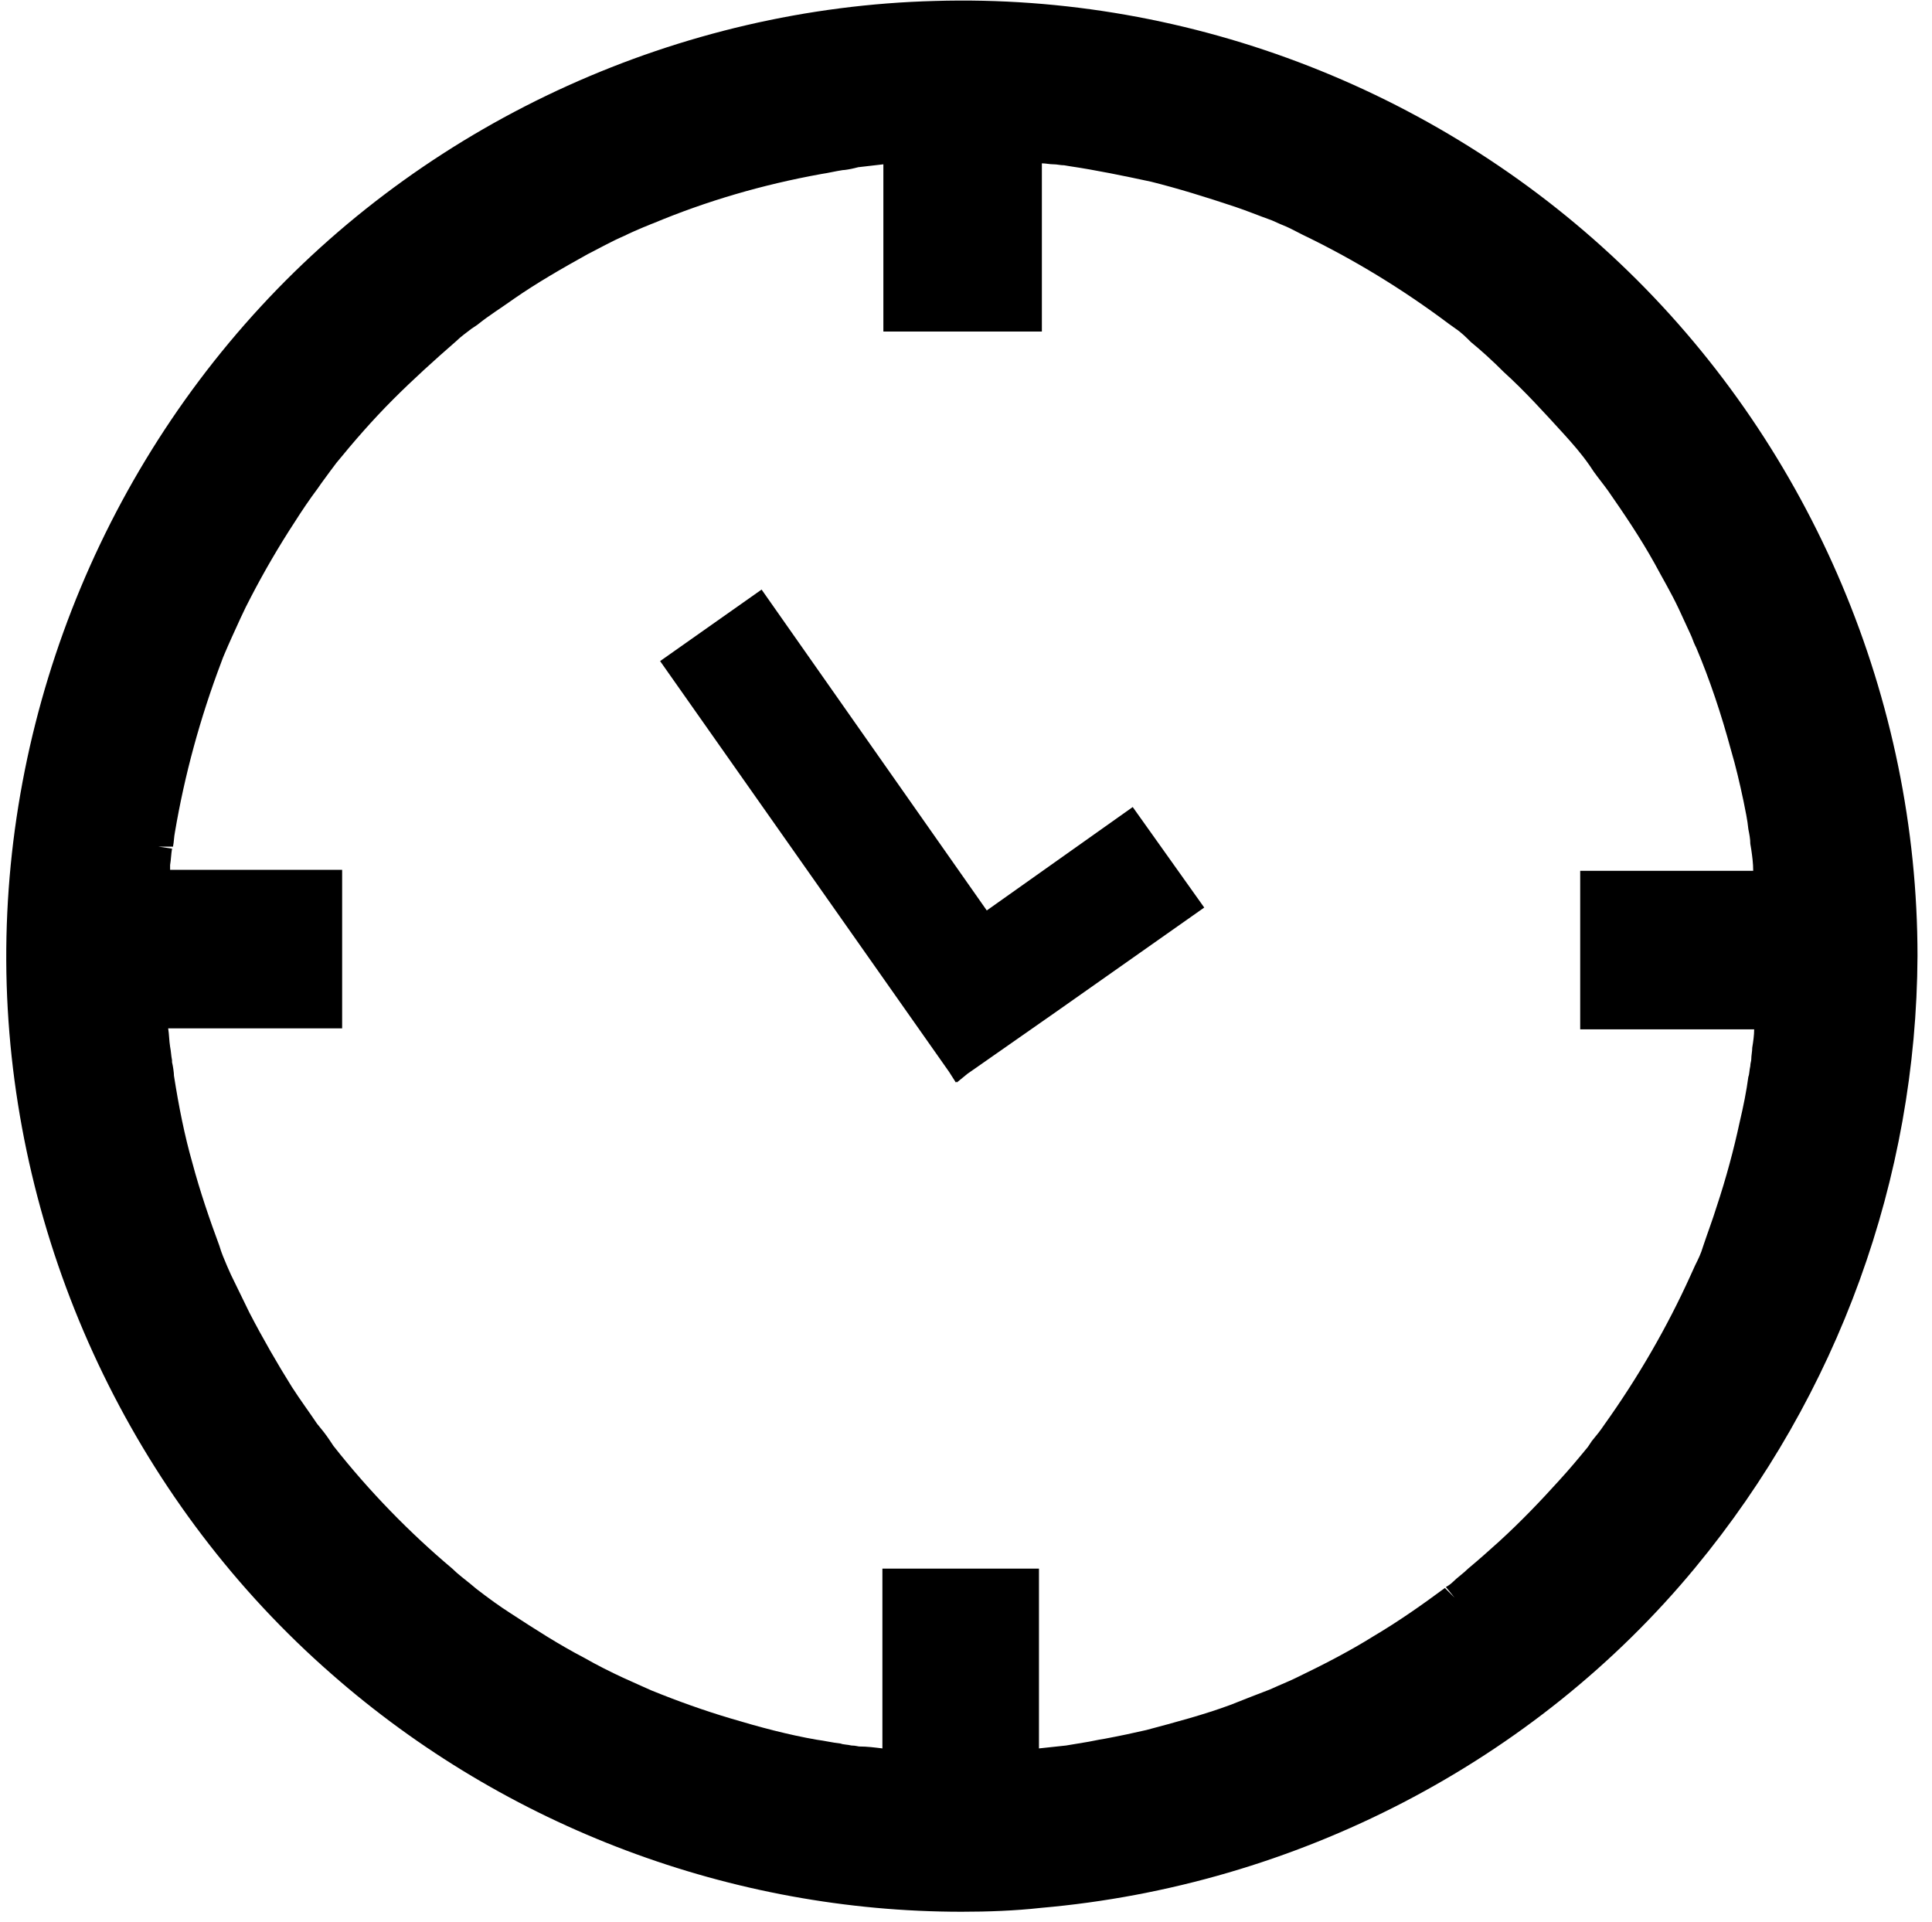
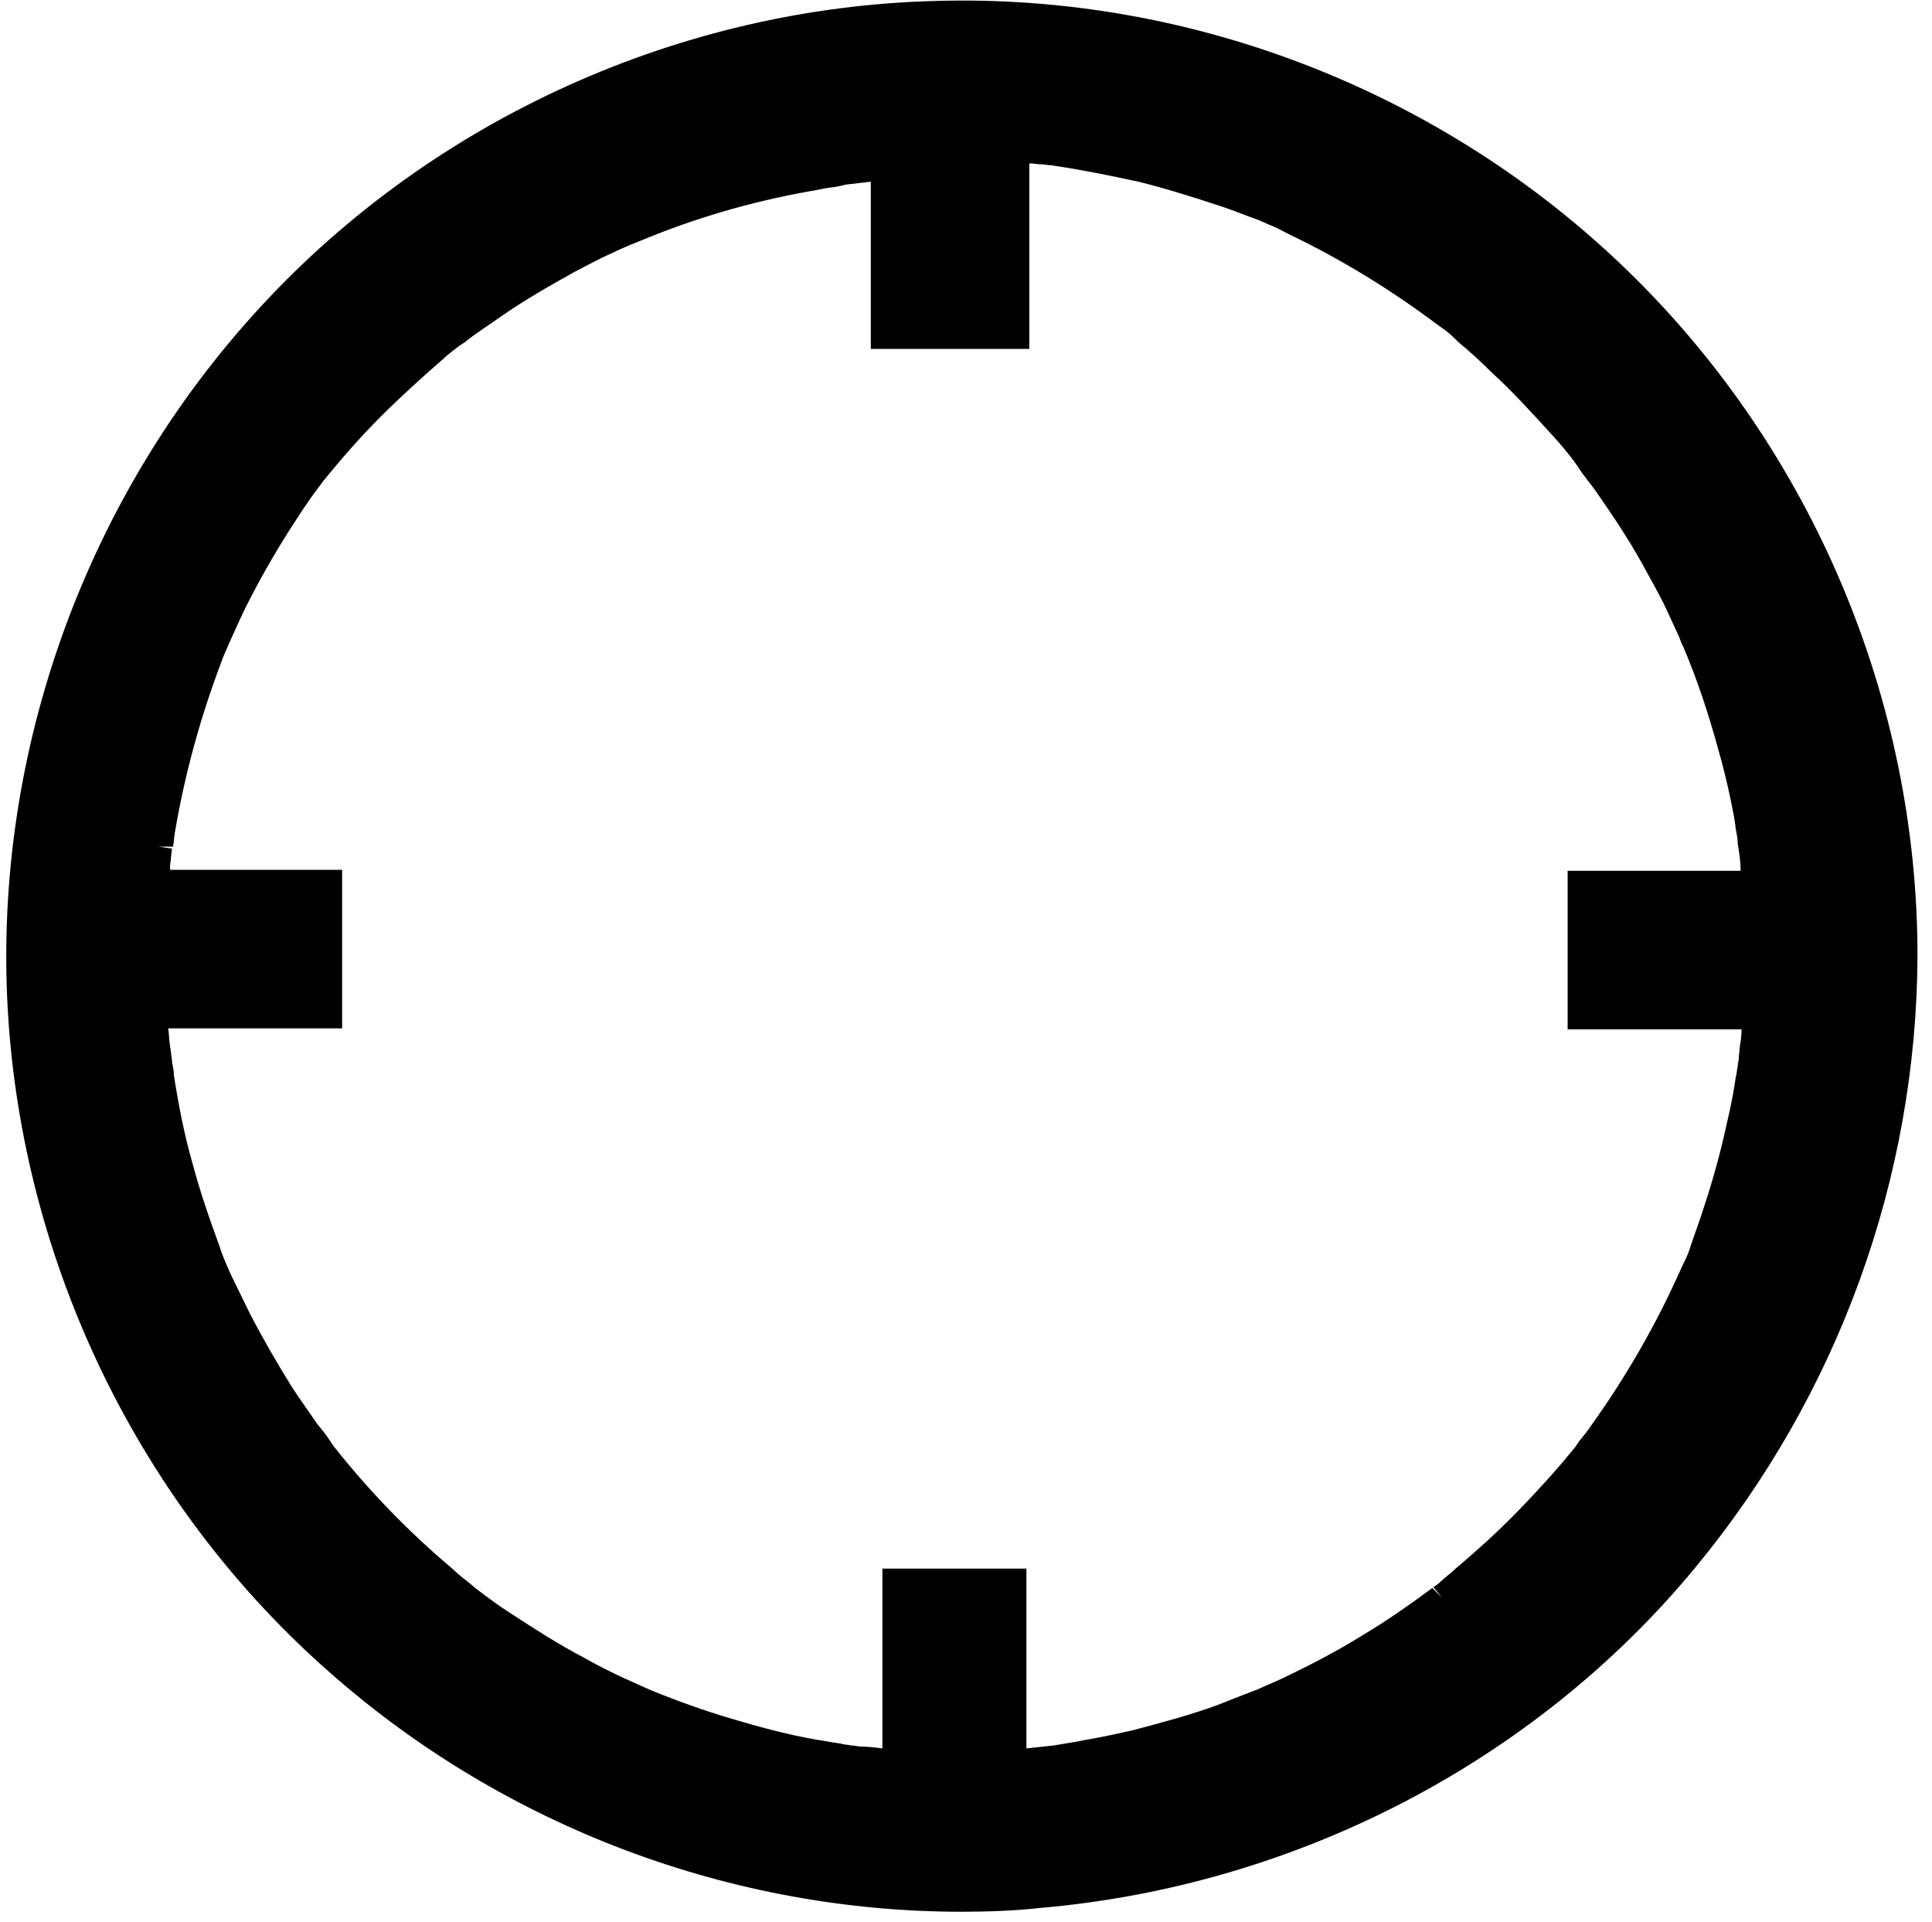
<svg xmlns="http://www.w3.org/2000/svg" version="1.1" id="Layer_1" x="0px" y="0px" viewBox="0 0 199.9 198.9" style="enable-background:new 0 0 199.9 198.9;" xml:space="preserve">
  <g>
-     <polygon class="st99" points="102.1,94.2 117.2,83.5 124.6,93.9 109.4,104.6 109.4,104.6 100.1,111.1 99,112 99,111.9 98.9,112    98.2,110.9 68.3,68.4 78.8,61  " />
    <g>
-       <path class="st99" d="M168.5,28.1c-19-18.5-45.1-28.8-71.8-28C70.4,0.8,44.9,12.3,27,31.7C8.9,51.3-0.7,77.8,0.8,104.4    c1.5,26.4,13.7,51.5,33.5,68.8c18.1,15.9,41.5,24.6,65.2,24.6c2.7,0,5.5-0.1,8.2-0.4c26.4-2.3,51.1-15.1,67.7-35.2    c14.8-17.9,22.9-40.3,23-63.3C198.4,72.4,187.5,46.6,168.5,28.1z M17.9,87.6c0.1-0.5,0.1-1,0.2-1.5c1-5.9,2.6-11.8,4.8-17.6    c0.2-0.6,0.5-1.2,0.7-1.7l0.4-0.9c0.6-1.3,1.2-2.7,2-4.2c1.3-2.5,2.8-5.1,4.5-7.7c0.7-1.1,1.5-2.3,2.4-3.5    c0.4-0.6,0.8-1.1,1.3-1.8l0.6-0.8c1.8-2.2,3.7-4.4,5.9-6.6c2-2,4.2-4,6.5-6c0.5-0.5,1.1-0.9,1.6-1.3l0.6-0.4    c1.1-0.9,2.4-1.7,3.8-2.7c2.3-1.6,4.9-3.1,7.6-4.6c1.2-0.6,2.4-1.3,3.8-1.9c0.6-0.3,1.3-0.6,2-0.9c0.3-0.1,0.7-0.3,1-0.4    c5.5-2.3,11.3-4,17.4-5.1c0.7-0.1,1.5-0.3,2.2-0.4c0.2,0,0.8-0.1,1.2-0.2l0.4-0.1c0.9-0.1,1.7-0.2,2.6-0.3v17.3h16.4V16.9    c0.4,0,0.8,0.1,1.2,0.1c0.4,0,0.7,0.1,1.1,0.1l0.6,0.1c2.7,0.4,5.6,1,8.4,1.6c2.8,0.7,5.7,1.6,8.7,2.6c1.2,0.4,2.4,0.9,3.8,1.4    l0.9,0.4c0.8,0.3,1.5,0.7,2.3,1.1c5.2,2.5,10.3,5.6,15.1,9.2l0.7,0.5c0.6,0.4,1.1,0.9,1.6,1.4c1.1,0.9,2.2,1.9,3.4,3.1    c2.1,1.9,4.1,4.1,6.2,6.4c0.9,1,1.8,2,2.7,3.3l0.4,0.6c0.5,0.7,1,1.3,1.5,2c1.6,2.3,3.3,4.8,4.8,7.5c0.8,1.5,1.7,3,2.5,4.7    c0.4,0.9,0.8,1.7,1.2,2.6c0.2,0.4,0.3,0.8,0.5,1.2l0.1,0.2c1.4,3.3,2.6,6.9,3.6,10.6c0.5,1.7,0.9,3.4,1.3,5.3    c0.2,1,0.4,1.9,0.5,2.9c0.1,0.5,0.2,1,0.2,1.5l0.1,0.6c0.1,0.7,0.2,1.4,0.2,2.2h-17.9v16.4h18c0,0.6-0.1,1.3-0.2,1.9    c0,0.4-0.1,0.8-0.1,1.2h0c0,0.2-0.1,0.4-0.1,0.7c-0.1,0.4-0.1,0.9-0.2,1.1c-0.2,1.5-0.5,3-0.9,4.7c-0.6,2.8-1.4,5.8-2.4,8.8    c-0.4,1.3-0.9,2.6-1.4,4.1c-0.2,0.7-0.5,1.3-0.8,1.9l-0.5,1.1c-2.4,5.3-5.4,10.5-8.9,15.4c-0.4,0.6-0.8,1.1-1.3,1.7l-0.4,0.6    c-0.9,1.1-1.9,2.3-3,3.5c-1.9,2.1-3.9,4.2-6.2,6.3c-1,0.9-2,1.8-3.2,2.8c-0.5,0.5-1.1,0.9-1.6,1.4c-0.2,0.2-0.5,0.4-0.7,0.5    l0.9,1.1l-1-1c-2.3,1.7-4.7,3.4-7.4,5c-2.4,1.5-5.1,2.9-7.8,4.2c-0.6,0.3-1.3,0.6-2,0.9l-0.9,0.4c-1.3,0.5-2.6,1-4.1,1.6    c-2.7,1-5.7,1.8-8.7,2.6c-1.3,0.3-2.7,0.6-4.3,0.9c-0.7,0.1-1.5,0.3-2.2,0.4l-1.8,0.3c-0.9,0.1-1.8,0.2-2.8,0.3v-18.6H91.3v18.6    c-0.8-0.1-1.6-0.2-2.4-0.2c-0.1,0-0.4-0.1-0.8-0.1c-0.4-0.1-0.9-0.1-1.1-0.2c-0.9-0.1-1.7-0.3-2.5-0.4c-2.9-0.5-5.9-1.3-8.9-2.2    c-2.7-0.8-5.5-1.8-8.2-2.9l-0.9-0.4c-0.7-0.3-1.3-0.6-2-0.9c-1.3-0.6-2.7-1.3-4.1-2.1c-2.5-1.3-5-2.9-7.6-4.6    c-1.1-0.7-2.2-1.5-3.5-2.5l-0.6-0.5c-0.6-0.5-1.3-1-1.9-1.6c-4.4-3.7-8.6-8-12.3-12.7l-0.4-0.6c-0.4-0.6-0.8-1.1-1.3-1.7    c-0.8-1.2-1.7-2.4-2.6-3.8c-1.5-2.4-3-5-4.4-7.7c-0.6-1.2-1.2-2.5-1.9-3.9l-0.4-0.9c-0.3-0.7-0.6-1.4-0.8-2.1    c-1-2.7-2-5.6-2.8-8.6c-0.8-2.8-1.4-5.8-1.9-9c0-0.3-0.1-1-0.2-1.4l0-0.2c-0.1-0.5-0.1-0.9-0.2-1.4c-0.1-0.6-0.1-1.3-0.2-1.9h18    V90H17.6c0-0.2,0-0.4,0-0.5c0.1-0.6,0.1-1.1,0.2-1.7l-1.4-0.2v0L17.9,87.6z" />
+       <path class="st99" d="M168.5,28.1c-19-18.5-45.1-28.8-71.8-28C70.4,0.8,44.9,12.3,27,31.7C8.9,51.3-0.7,77.8,0.8,104.4    c1.5,26.4,13.7,51.5,33.5,68.8c18.1,15.9,41.5,24.6,65.2,24.6c2.7,0,5.5-0.1,8.2-0.4c26.4-2.3,51.1-15.1,67.7-35.2    c14.8-17.9,22.9-40.3,23-63.3C198.4,72.4,187.5,46.6,168.5,28.1z M17.9,87.6c0.1-0.5,0.1-1,0.2-1.5c1-5.9,2.6-11.8,4.8-17.6    c0.2-0.6,0.5-1.2,0.7-1.7l0.4-0.9c0.6-1.3,1.2-2.7,2-4.2c1.3-2.5,2.8-5.1,4.5-7.7c0.7-1.1,1.5-2.3,2.4-3.5    l0.6-0.8c1.8-2.2,3.7-4.4,5.9-6.6c2-2,4.2-4,6.5-6c0.5-0.5,1.1-0.9,1.6-1.3l0.6-0.4    c1.1-0.9,2.4-1.7,3.8-2.7c2.3-1.6,4.9-3.1,7.6-4.6c1.2-0.6,2.4-1.3,3.8-1.9c0.6-0.3,1.3-0.6,2-0.9c0.3-0.1,0.7-0.3,1-0.4    c5.5-2.3,11.3-4,17.4-5.1c0.7-0.1,1.5-0.3,2.2-0.4c0.2,0,0.8-0.1,1.2-0.2l0.4-0.1c0.9-0.1,1.7-0.2,2.6-0.3v17.3h16.4V16.9    c0.4,0,0.8,0.1,1.2,0.1c0.4,0,0.7,0.1,1.1,0.1l0.6,0.1c2.7,0.4,5.6,1,8.4,1.6c2.8,0.7,5.7,1.6,8.7,2.6c1.2,0.4,2.4,0.9,3.8,1.4    l0.9,0.4c0.8,0.3,1.5,0.7,2.3,1.1c5.2,2.5,10.3,5.6,15.1,9.2l0.7,0.5c0.6,0.4,1.1,0.9,1.6,1.4c1.1,0.9,2.2,1.9,3.4,3.1    c2.1,1.9,4.1,4.1,6.2,6.4c0.9,1,1.8,2,2.7,3.3l0.4,0.6c0.5,0.7,1,1.3,1.5,2c1.6,2.3,3.3,4.8,4.8,7.5c0.8,1.5,1.7,3,2.5,4.7    c0.4,0.9,0.8,1.7,1.2,2.6c0.2,0.4,0.3,0.8,0.5,1.2l0.1,0.2c1.4,3.3,2.6,6.9,3.6,10.6c0.5,1.7,0.9,3.4,1.3,5.3    c0.2,1,0.4,1.9,0.5,2.9c0.1,0.5,0.2,1,0.2,1.5l0.1,0.6c0.1,0.7,0.2,1.4,0.2,2.2h-17.9v16.4h18c0,0.6-0.1,1.3-0.2,1.9    c0,0.4-0.1,0.8-0.1,1.2h0c0,0.2-0.1,0.4-0.1,0.7c-0.1,0.4-0.1,0.9-0.2,1.1c-0.2,1.5-0.5,3-0.9,4.7c-0.6,2.8-1.4,5.8-2.4,8.8    c-0.4,1.3-0.9,2.6-1.4,4.1c-0.2,0.7-0.5,1.3-0.8,1.9l-0.5,1.1c-2.4,5.3-5.4,10.5-8.9,15.4c-0.4,0.6-0.8,1.1-1.3,1.7l-0.4,0.6    c-0.9,1.1-1.9,2.3-3,3.5c-1.9,2.1-3.9,4.2-6.2,6.3c-1,0.9-2,1.8-3.2,2.8c-0.5,0.5-1.1,0.9-1.6,1.4c-0.2,0.2-0.5,0.4-0.7,0.5    l0.9,1.1l-1-1c-2.3,1.7-4.7,3.4-7.4,5c-2.4,1.5-5.1,2.9-7.8,4.2c-0.6,0.3-1.3,0.6-2,0.9l-0.9,0.4c-1.3,0.5-2.6,1-4.1,1.6    c-2.7,1-5.7,1.8-8.7,2.6c-1.3,0.3-2.7,0.6-4.3,0.9c-0.7,0.1-1.5,0.3-2.2,0.4l-1.8,0.3c-0.9,0.1-1.8,0.2-2.8,0.3v-18.6H91.3v18.6    c-0.8-0.1-1.6-0.2-2.4-0.2c-0.1,0-0.4-0.1-0.8-0.1c-0.4-0.1-0.9-0.1-1.1-0.2c-0.9-0.1-1.7-0.3-2.5-0.4c-2.9-0.5-5.9-1.3-8.9-2.2    c-2.7-0.8-5.5-1.8-8.2-2.9l-0.9-0.4c-0.7-0.3-1.3-0.6-2-0.9c-1.3-0.6-2.7-1.3-4.1-2.1c-2.5-1.3-5-2.9-7.6-4.6    c-1.1-0.7-2.2-1.5-3.5-2.5l-0.6-0.5c-0.6-0.5-1.3-1-1.9-1.6c-4.4-3.7-8.6-8-12.3-12.7l-0.4-0.6c-0.4-0.6-0.8-1.1-1.3-1.7    c-0.8-1.2-1.7-2.4-2.6-3.8c-1.5-2.4-3-5-4.4-7.7c-0.6-1.2-1.2-2.5-1.9-3.9l-0.4-0.9c-0.3-0.7-0.6-1.4-0.8-2.1    c-1-2.7-2-5.6-2.8-8.6c-0.8-2.8-1.4-5.8-1.9-9c0-0.3-0.1-1-0.2-1.4l0-0.2c-0.1-0.5-0.1-0.9-0.2-1.4c-0.1-0.6-0.1-1.3-0.2-1.9h18    V90H17.6c0-0.2,0-0.4,0-0.5c0.1-0.6,0.1-1.1,0.2-1.7l-1.4-0.2v0L17.9,87.6z" />
    </g>
  </g>
</svg>